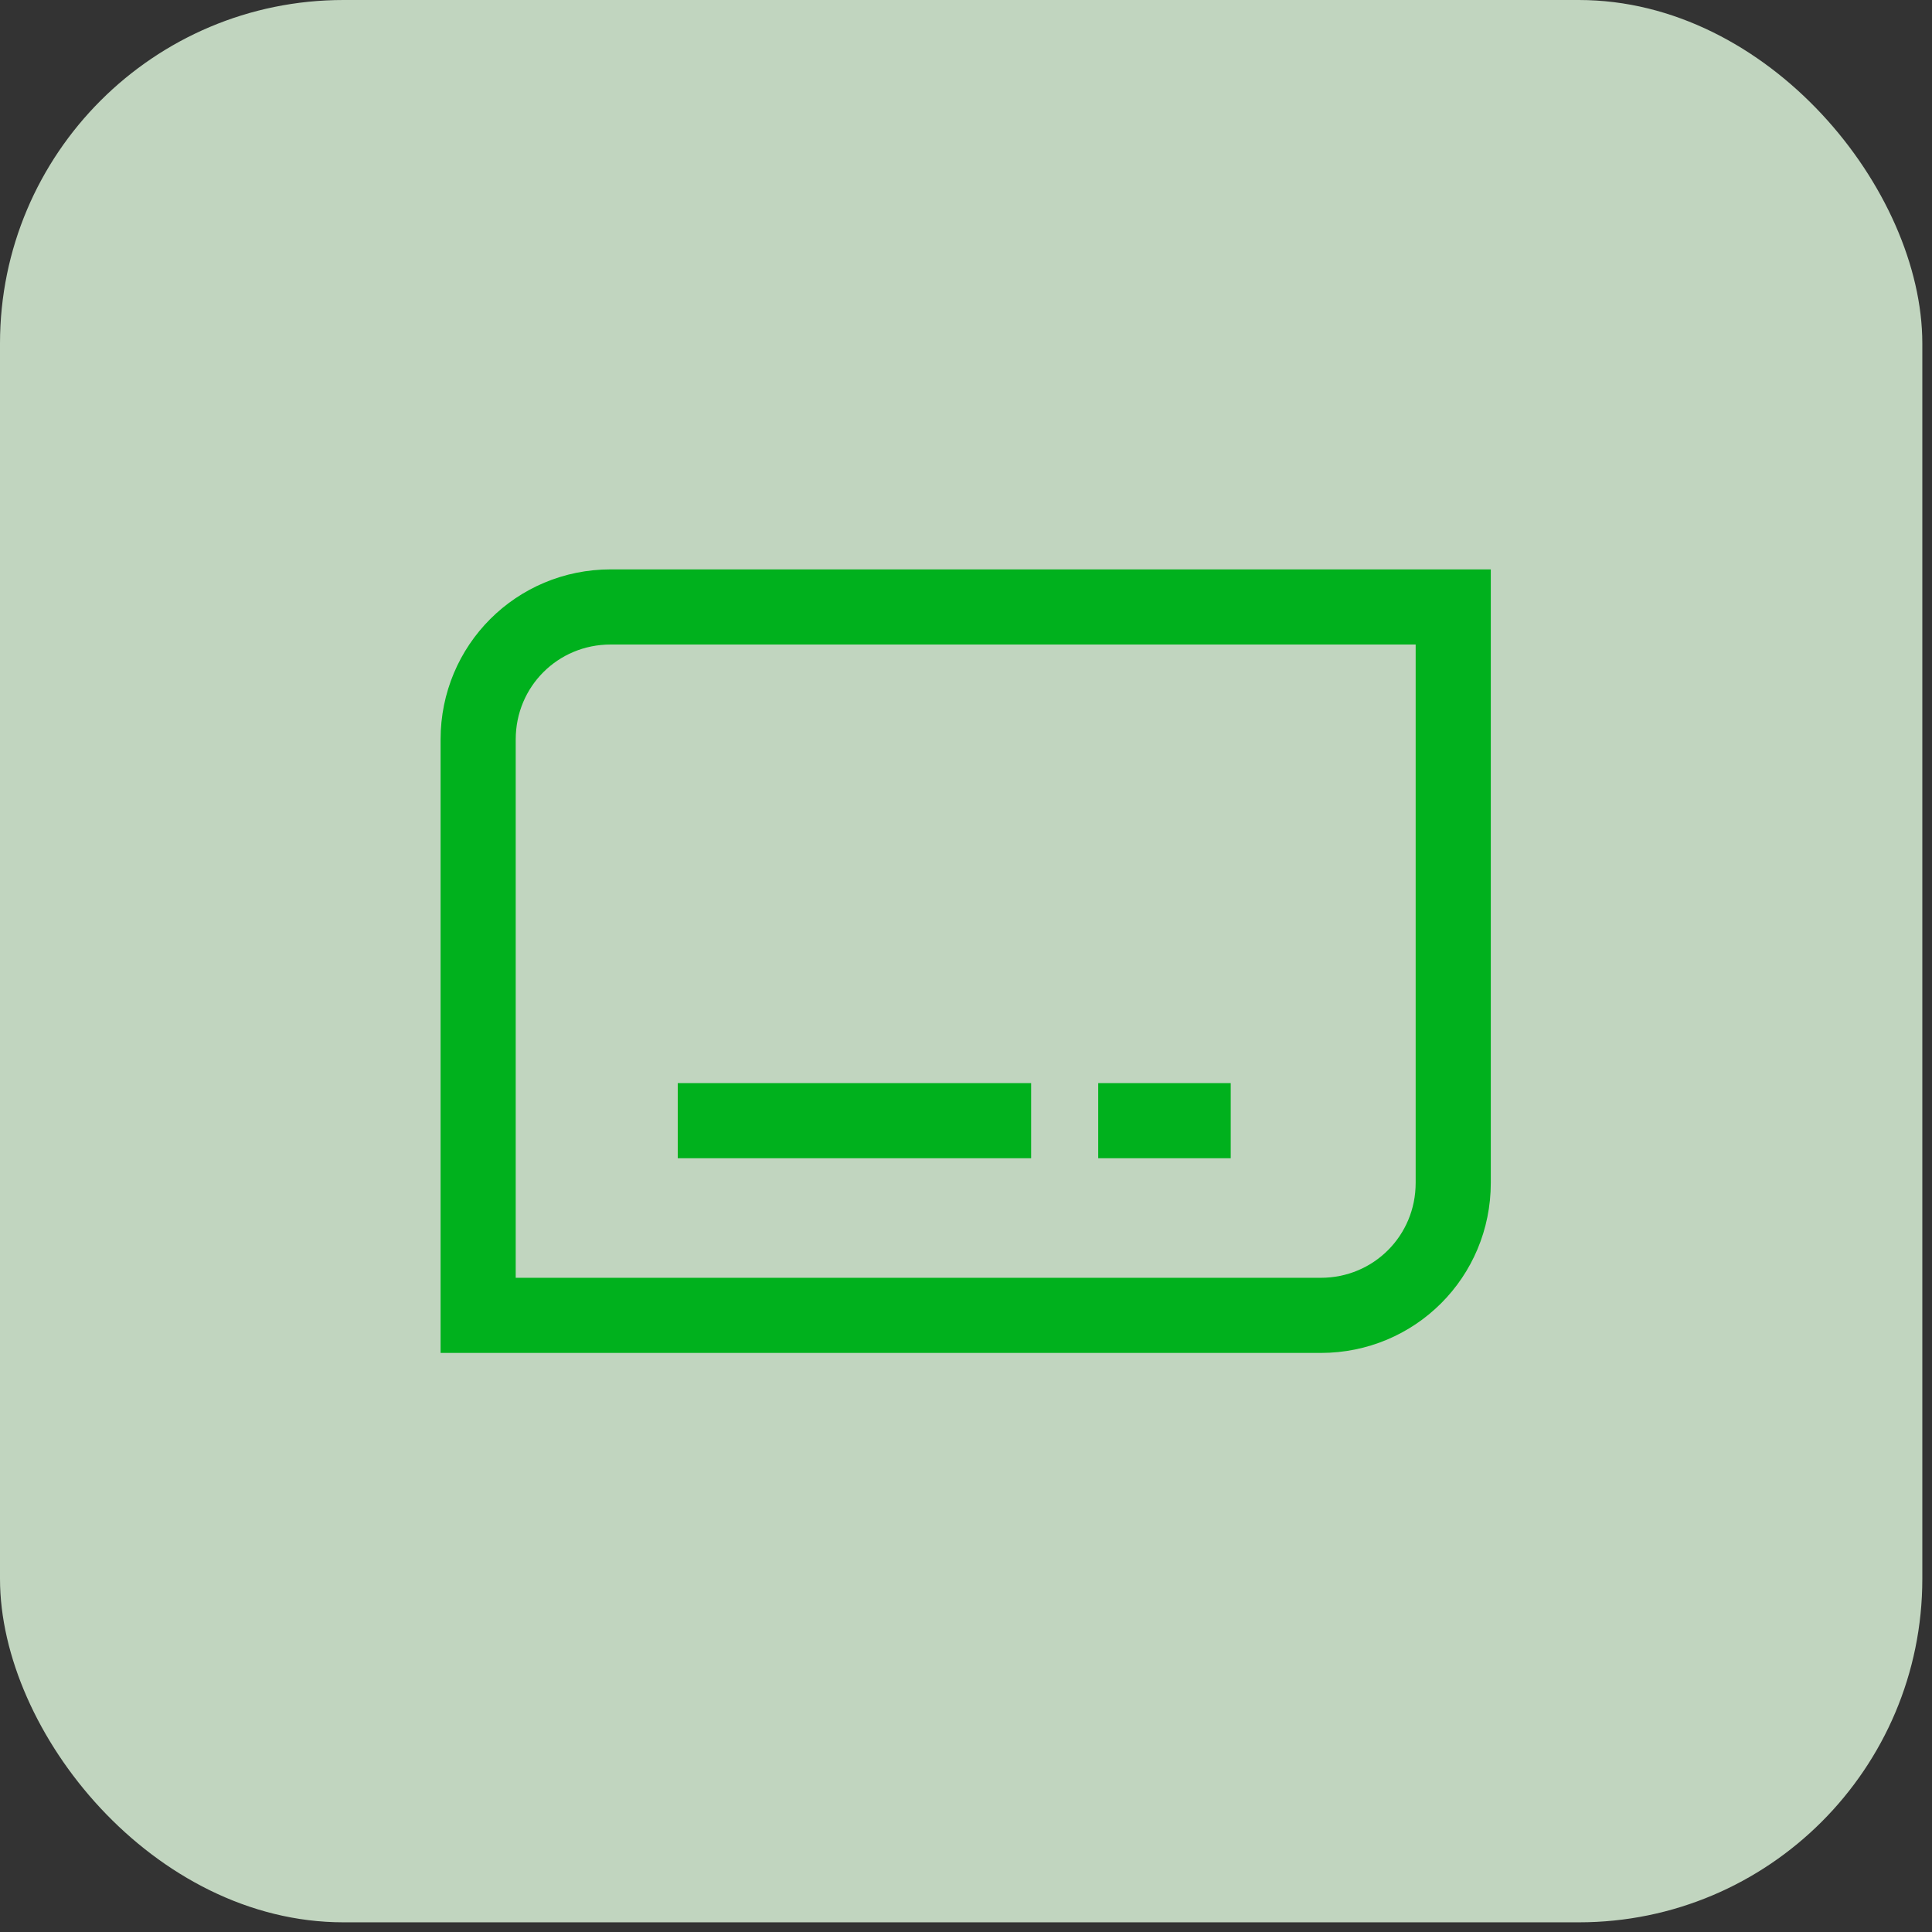
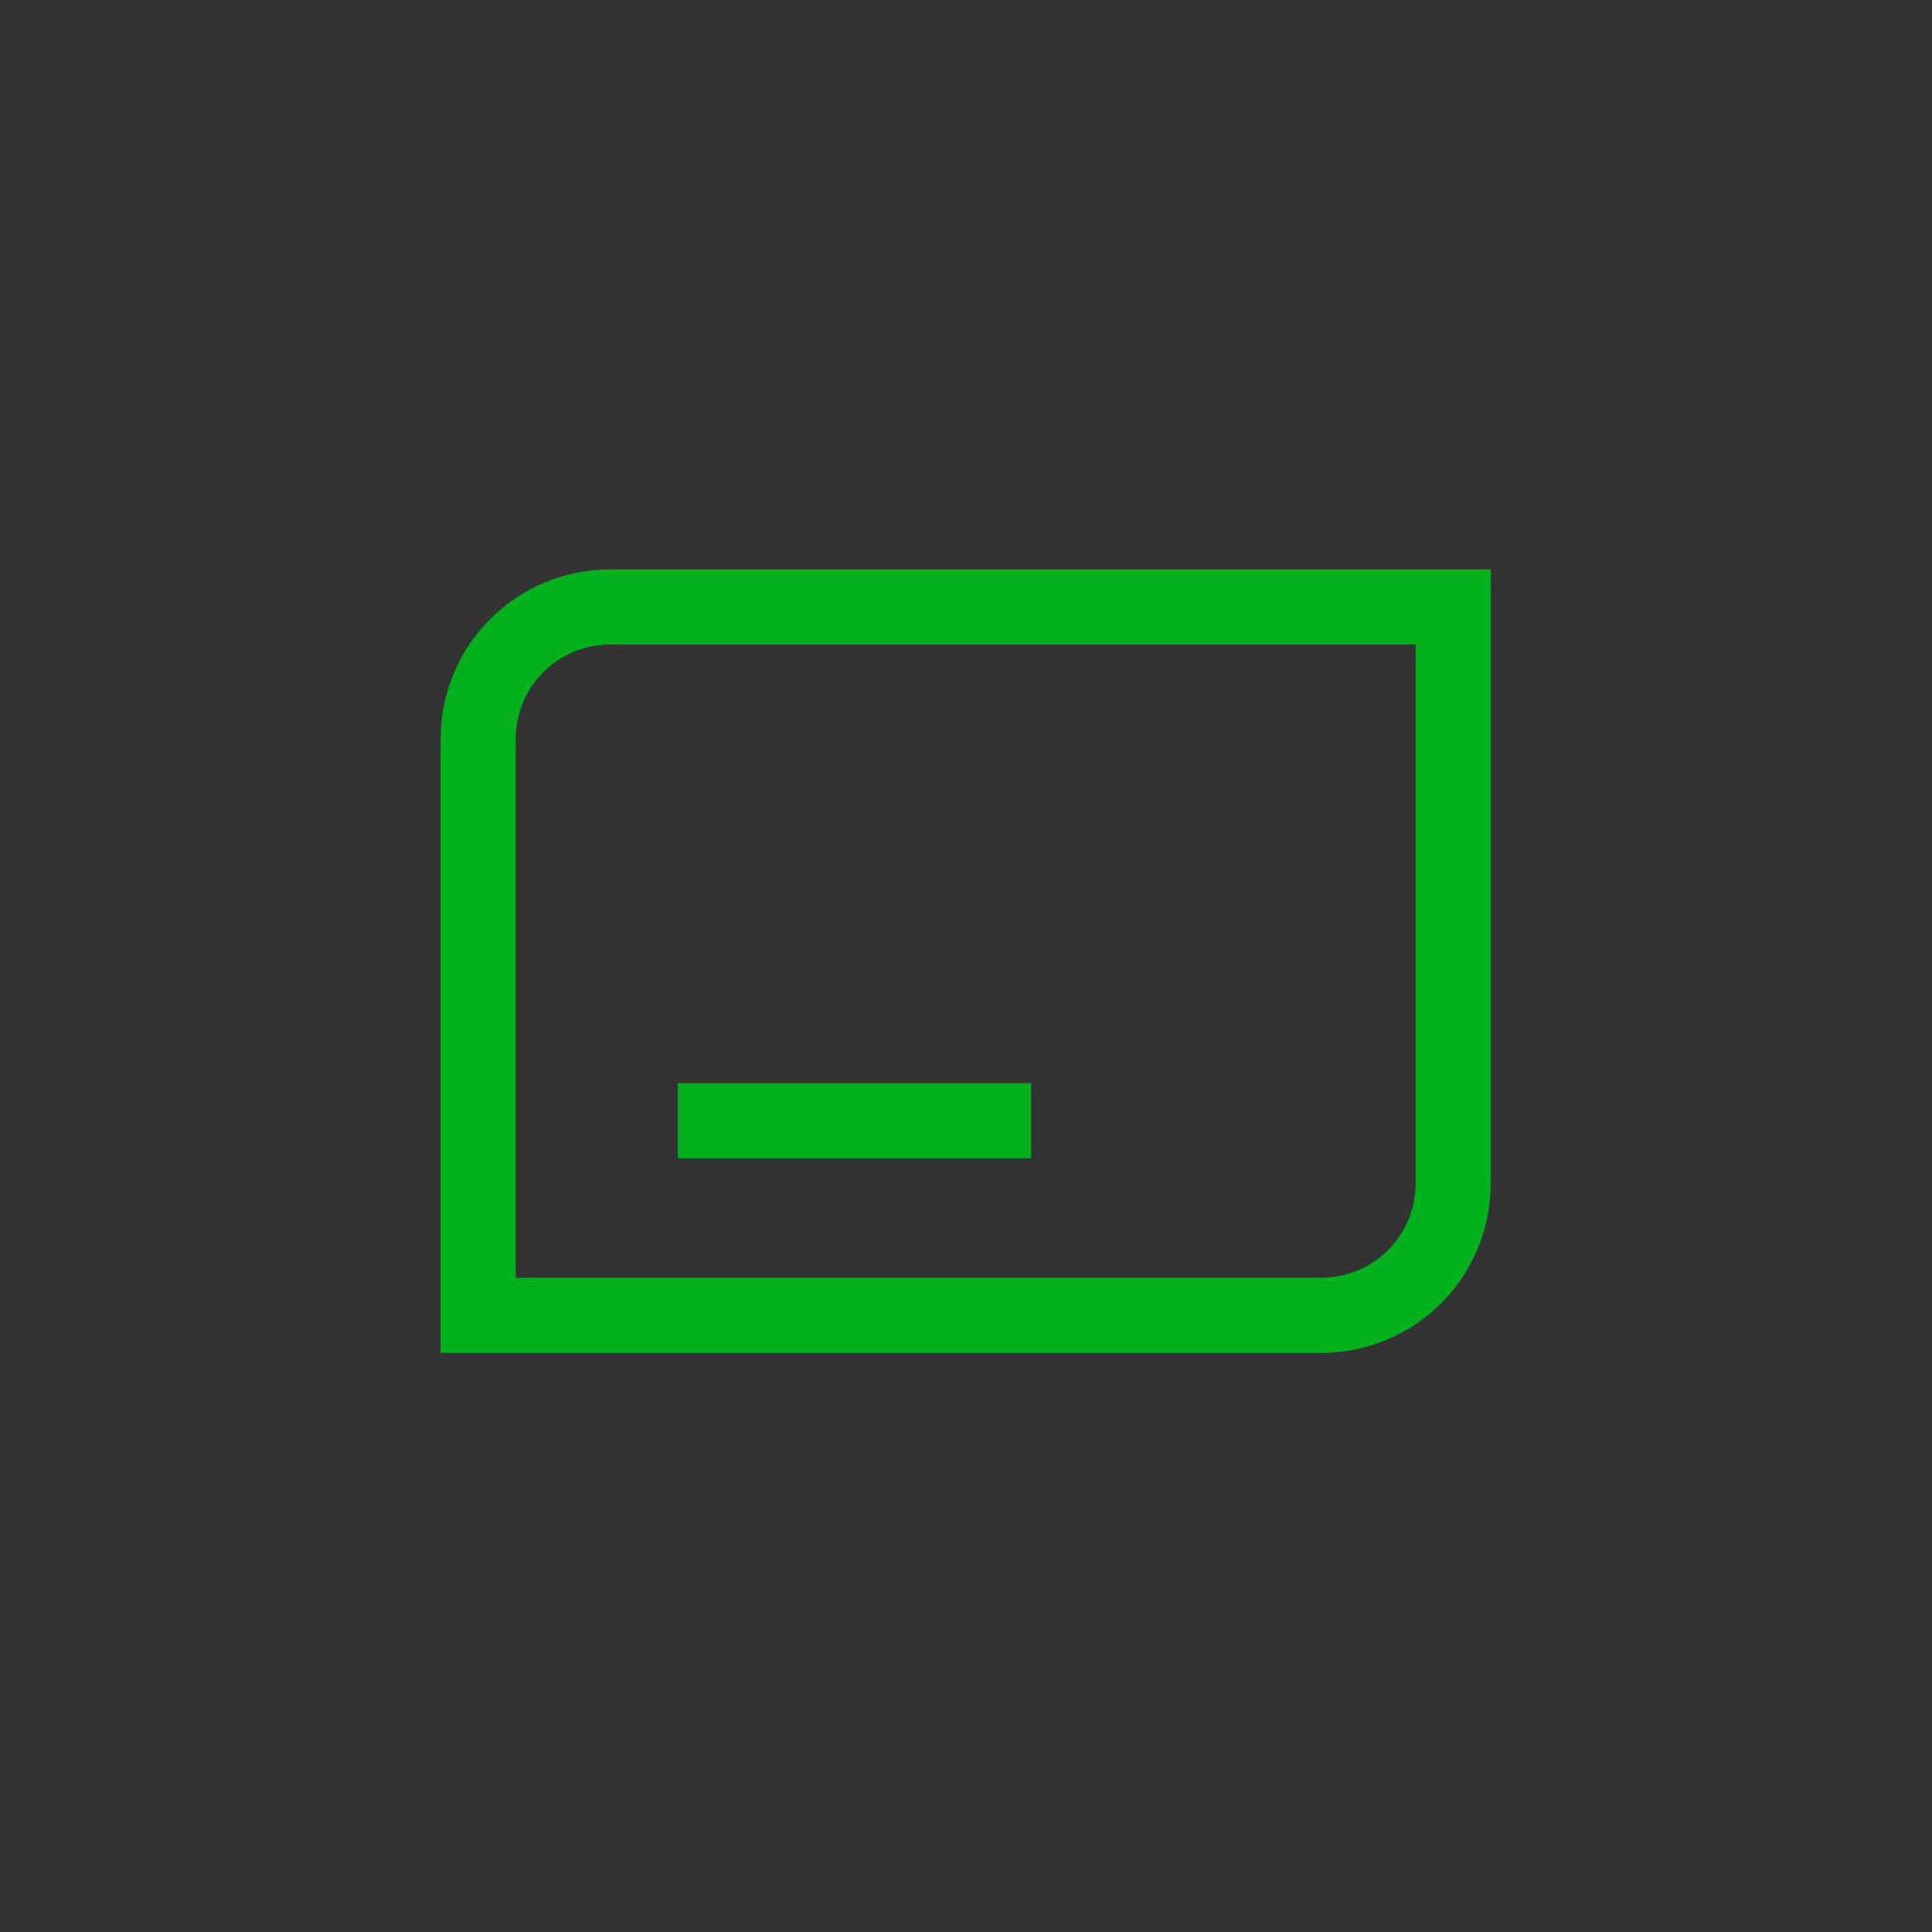
<svg xmlns="http://www.w3.org/2000/svg" width="90" height="90" viewBox="0 0 90 90" fill="none">
  <rect x="0" y="0" width="90" height="90" fill="#333333" stroke="none" />
-   <rect width="89.549" height="89.549" rx="16" fill="#E4FEE2" fill-opacity="0.8" />
  <path d="M28.448 28.274H67.697V55.101C67.697 58.531 64.953 61.275 61.524 61.275H22.274V34.448C22.274 31.018 25.018 28.274 28.448 28.274Z" stroke="#00B11D" stroke-width="3.5" stroke-miterlimit="10" />
  <path d="M31.572 52.205H48.034" stroke="#00B11D" stroke-width="3.5" stroke-miterlimit="10" />
-   <path d="M51.159 52.205H57.332" stroke="#00B11D" stroke-width="3.5" stroke-miterlimit="10" />
</svg>